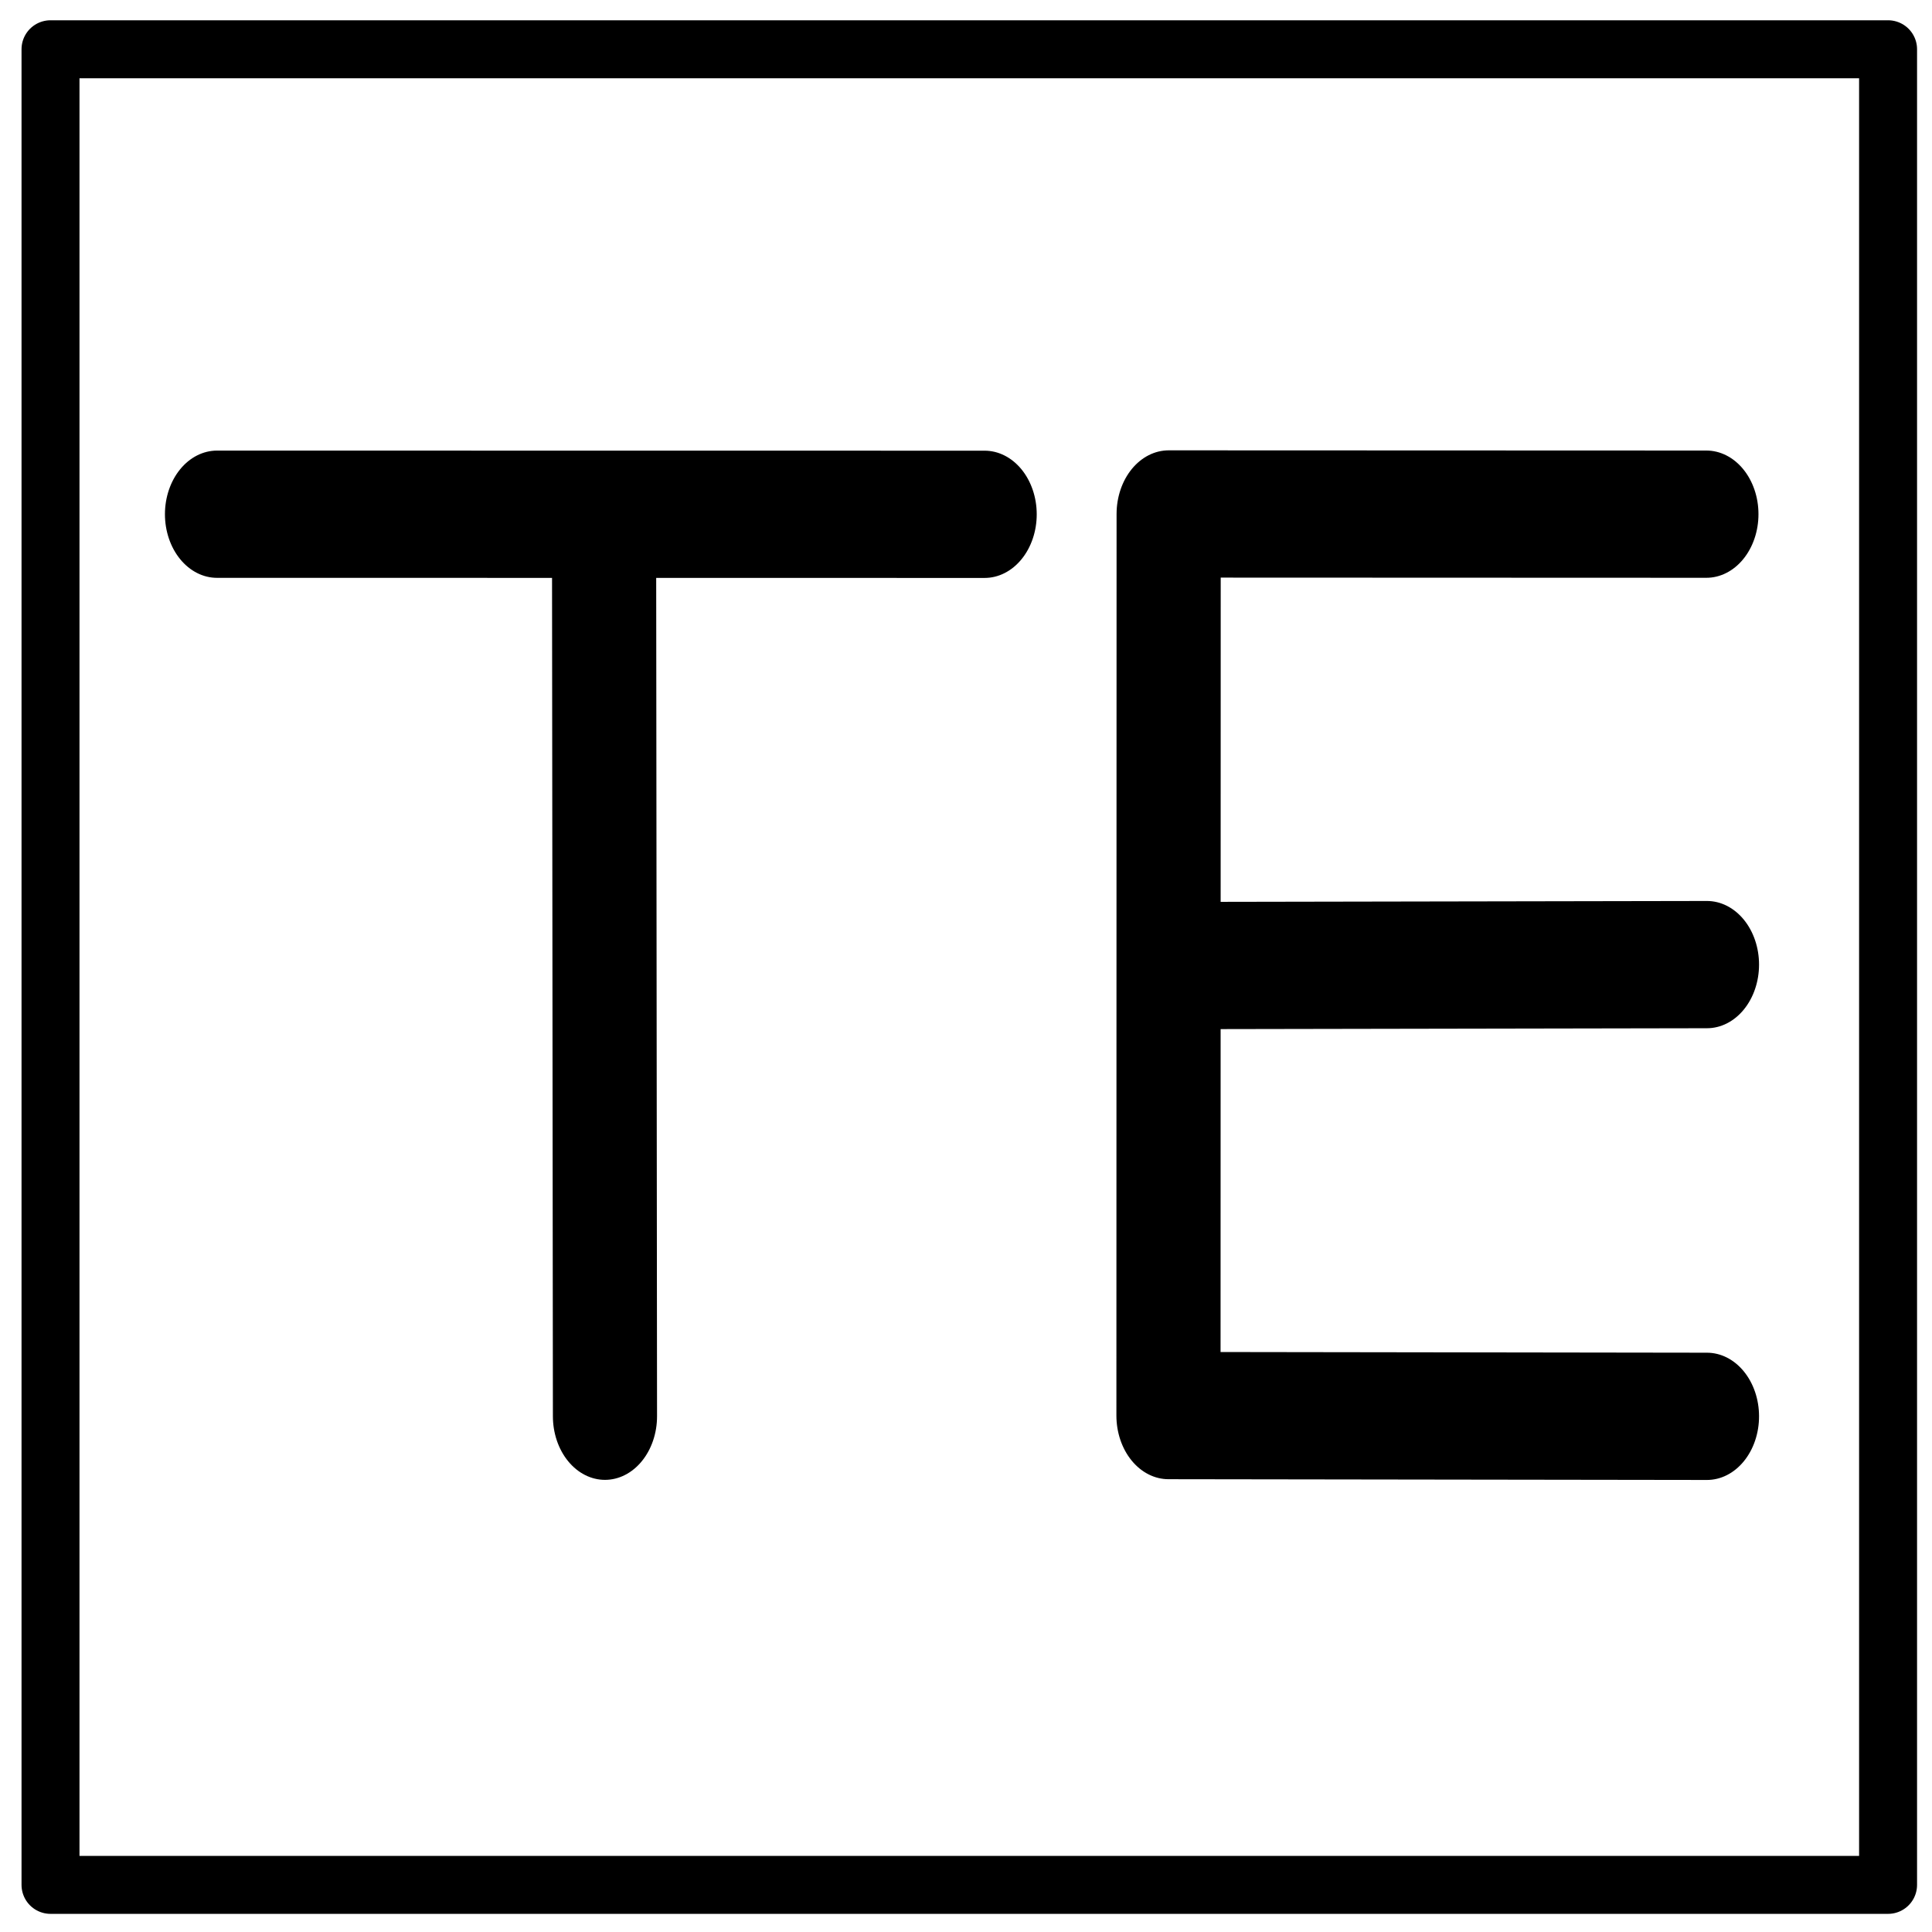
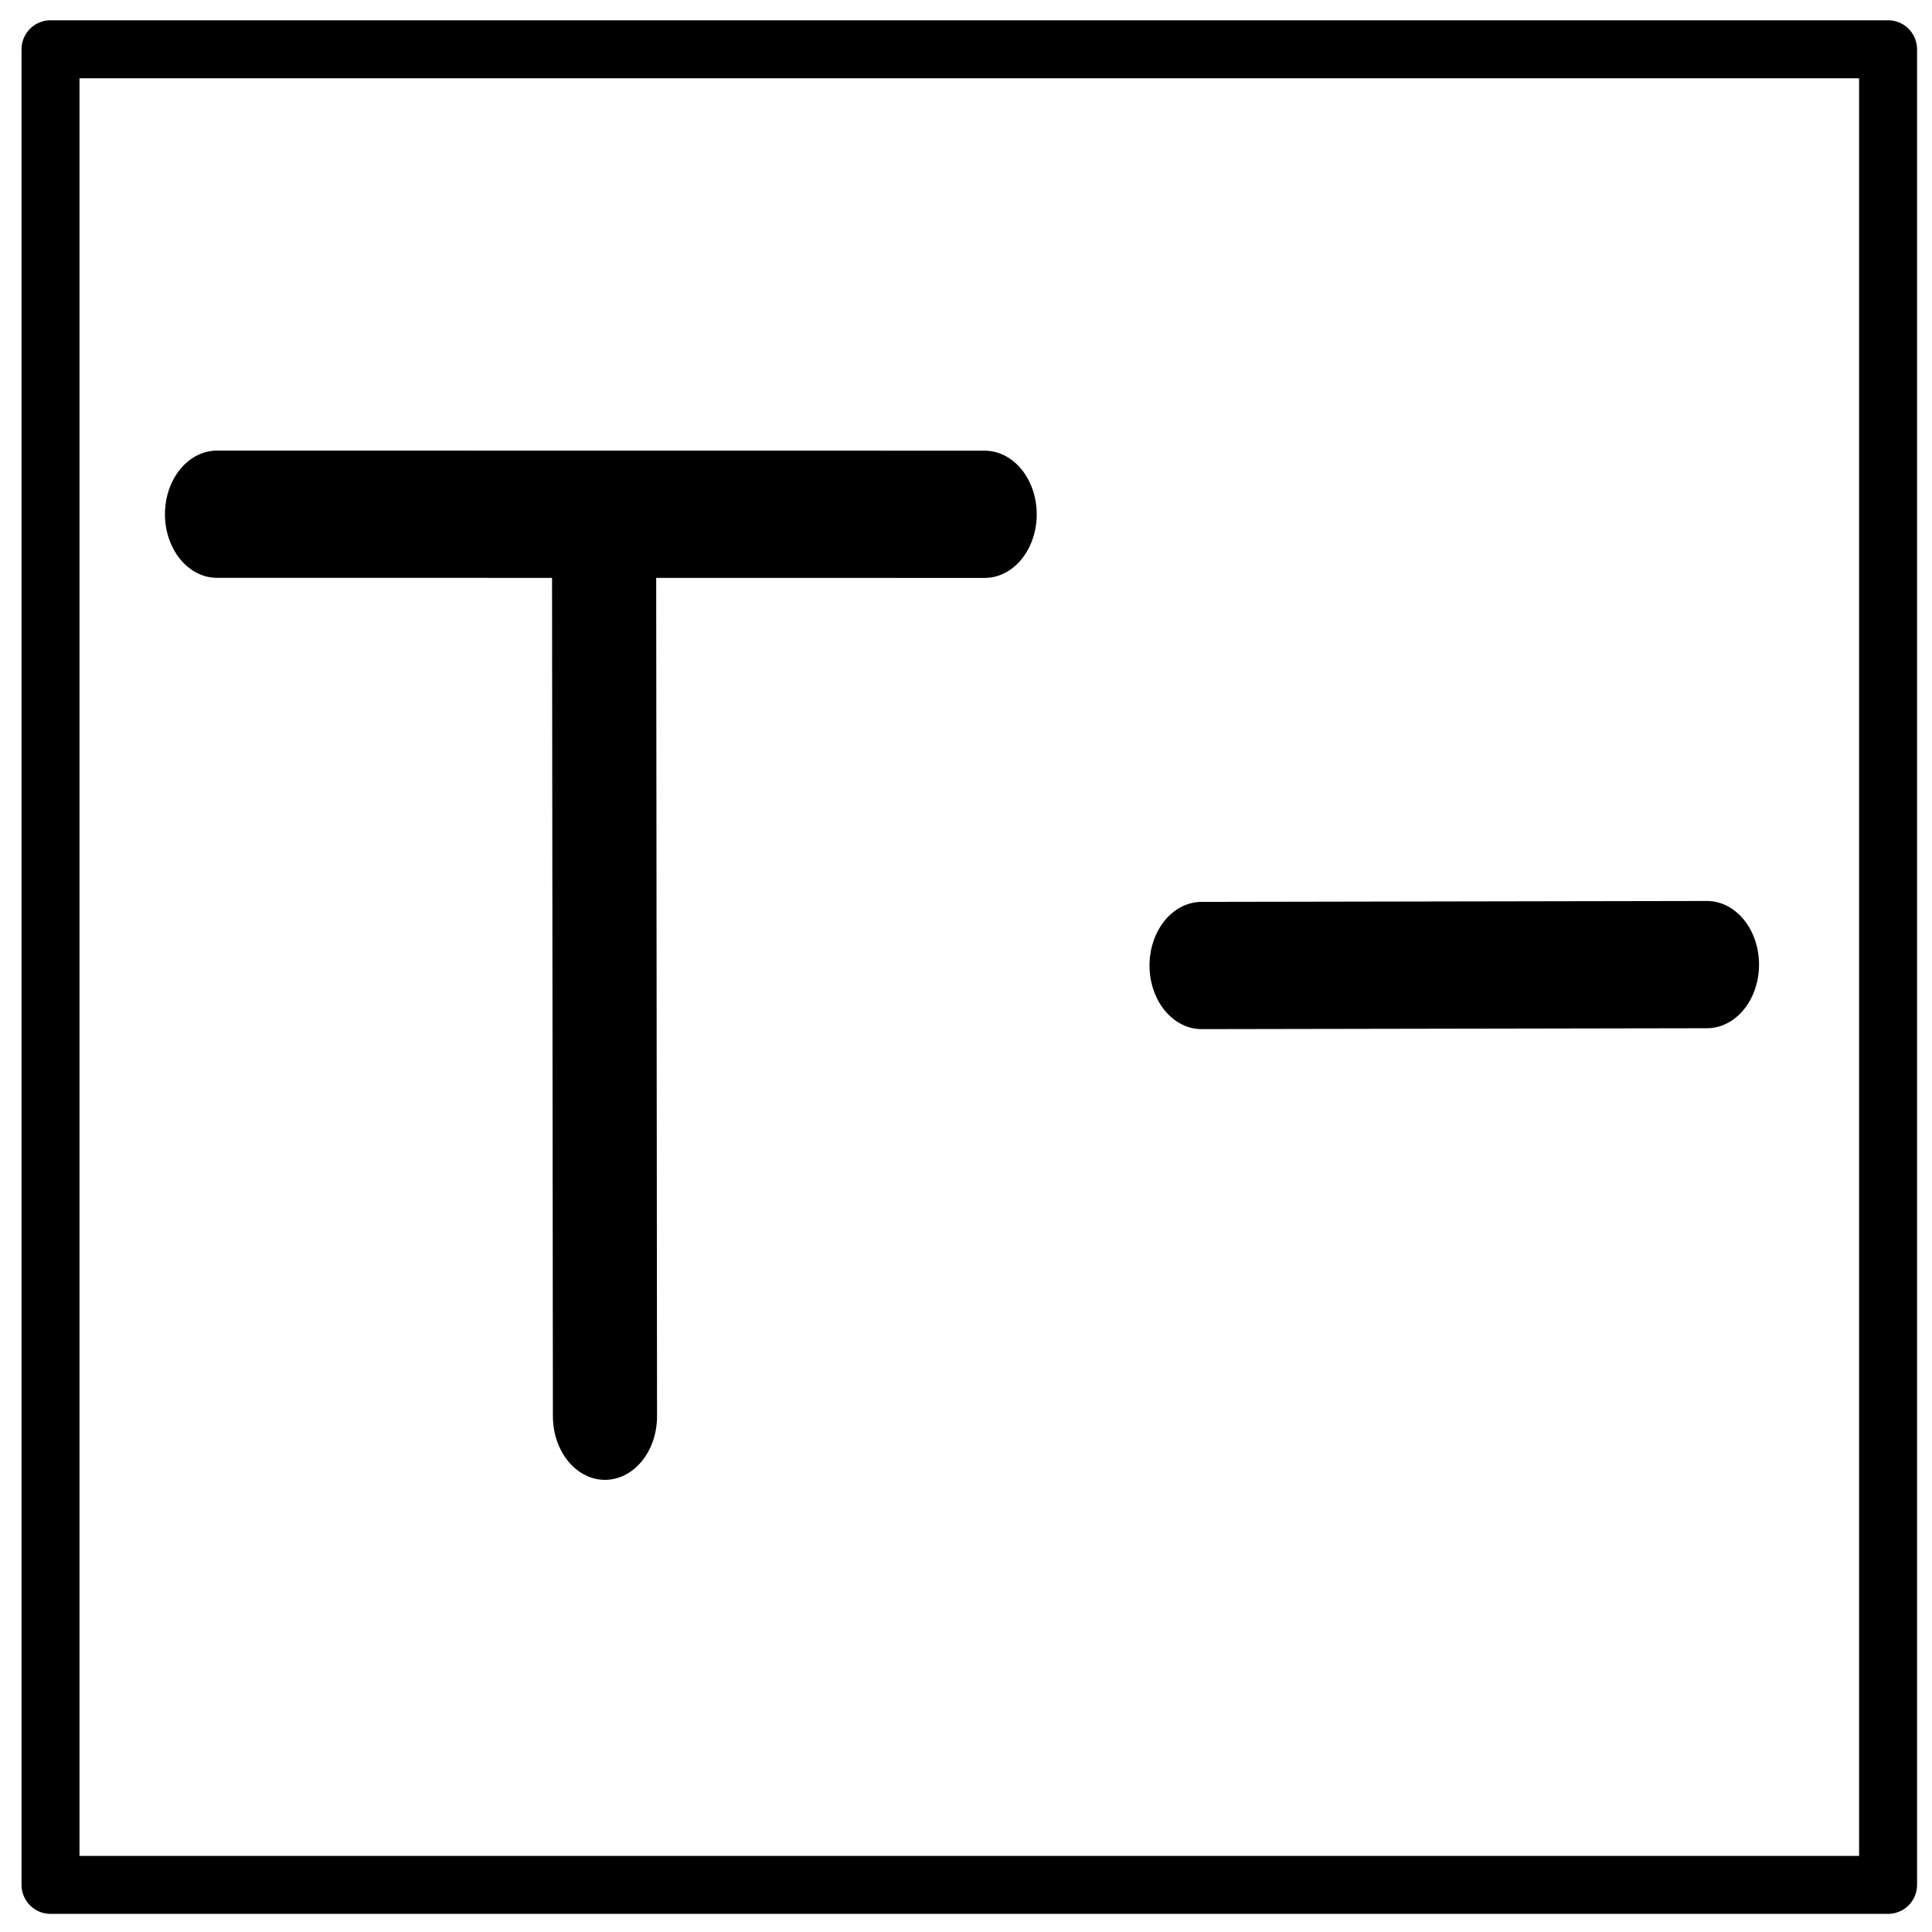
<svg xmlns="http://www.w3.org/2000/svg" xmlns:ns1="http://www.inkscape.org/namespaces/inkscape" xmlns:ns2="http://sodipodi.sourceforge.net/DTD/sodipodi-0.dtd" xmlns:ns3="http://www.openswatchbook.org/uri/2009/osb" xmlns:xlink="http://www.w3.org/1999/xlink" version="1.1" id="svg2" viewBox="0 0 600 600" height="600" width="600" ns1:version="0.91 r13725" ns2:docname="Tomada_de_Energia.svg">
  <ns2:namedview pagecolor="#ffffff" bordercolor="#666666" borderopacity="1" objecttolerance="10" gridtolerance="10" guidetolerance="10" ns1:pageopacity="0" ns1:pageshadow="2" ns1:window-width="1920" ns1:window-height="1017" id="namedview25020" showgrid="false" ns1:zoom="0.55625733" ns1:cx="308.5789" ns1:cy="365.52865" ns1:window-x="-8" ns1:window-y="-8" ns1:window-maximized="1" ns1:current-layer="svg2" />
  <defs id="defs4">
    <linearGradient ns3:paint="solid" id="linearGradient4854">
      <stop id="stop4856" offset="0" style="stop-color:#000000;stop-opacity:1;" />
    </linearGradient>
    <linearGradient id="linearGradient6036">
      <stop id="stop6038" offset="0" style="stop-color:#000000;stop-opacity:1;" />
      <stop id="stop6040" offset="1" style="stop-color:#000000;stop-opacity:0;" />
    </linearGradient>
    <linearGradient gradientUnits="userSpaceOnUse" y2="753.508" x2="598.424" y1="753.508" x1="300.104" id="linearGradient6042" xlink:href="#linearGradient6036" />
    <pattern patternUnits="userSpaceOnUse" width="2" height="1" patternTransform="translate(0,0) scale(10,10)" id="Strips1_1">
-       <rect style="fill:black;stroke:none" x="0" y="-0.5" width="1" height="2" id="rect6130" />
-     </pattern>
+       </pattern>
    <linearGradient gradientUnits="userSpaceOnUse" y2="749.013" x2="442.603" y1="749.013" x1="118.628" id="linearGradient6851" xlink:href="#linearGradient6036" />
    <linearGradient gradientUnits="userSpaceOnUse" y2="753.508" x2="598.424" y1="753.508" x1="300.104" id="linearGradient4788" xlink:href="#linearGradient6036" />
    <linearGradient gradientUnits="userSpaceOnUse" y2="753.508" x2="598.424" y1="753.508" x1="300.104" id="linearGradient4940" xlink:href="#linearGradient6036" />
    <linearGradient gradientUnits="userSpaceOnUse" y2="753.508" x2="598.424" y1="753.508" x1="300.104" id="linearGradient5235" xlink:href="#linearGradient6036" />
    <linearGradient gradientUnits="userSpaceOnUse" y2="753.508" x2="598.424" y1="753.508" x1="300.104" id="linearGradient5405" xlink:href="#linearGradient6036" />
    <pattern patternUnits="userSpaceOnUse" width="2" height="1" patternTransform="translate(0,0) scale(10,10)" id="Strips1_1-0">
      <rect style="fill:black;stroke:none" x="0" y="-0.5" width="1" height="2" id="rect6130-6" />
    </pattern>
    <linearGradient gradientUnits="userSpaceOnUse" y2="749.013" x2="442.603" y1="749.013" x1="118.628" id="linearGradient5409" xlink:href="#linearGradient6036" />
    <linearGradient gradientUnits="userSpaceOnUse" y2="753.508" x2="598.424" y1="753.508" x1="300.104" id="linearGradient5411" xlink:href="#linearGradient6036" />
    <linearGradient gradientUnits="userSpaceOnUse" y2="753.508" x2="598.424" y1="753.508" x1="300.104" id="linearGradient5413" xlink:href="#linearGradient6036" />
  </defs>
  <g id="g25664">
    <g style="stroke:#000000;stroke-opacity:1;stroke-width:18;stroke-miterlimit:4;stroke-dasharray:none" transform="translate(1.07,-451.828)" id="layer1-9">
      <g style="stroke:#000000;stroke-opacity:1;stroke-width:18;stroke-miterlimit:4;stroke-dasharray:none" transform="translate(-0.059,-0.122)" id="layer1-1">
        <g id="layer1-91-8-7" transform="translate(0.145,-0.001)" style="stroke:#000000;stroke-opacity:1;stroke-width:18;stroke-miterlimit:4;stroke-dasharray:none">
          <g style="stroke:#000000;stroke-opacity:1;stroke-width:18;stroke-miterlimit:4;stroke-dasharray:none" id="g5197-2">
            <rect y="467.247" x="14.53" height="570.068" width="570.672" id="rect4174" style="fill:none;fill-opacity:0;stroke:#000000;stroke-width:18;stroke-linecap:round;stroke-linejoin:round;stroke-miterlimit:4;stroke-dasharray:none;stroke-opacity:1" />
          </g>
        </g>
      </g>
    </g>
    <g style="stroke:#000000;stroke-opacity:1" id="g4894" transform="matrix(1.366,0,0,1.669,-57.619,-1178.53)">
      <g style="stroke:#000000;stroke-opacity:1" id="g4885">
        <g style="stroke:#000000;stroke-opacity:1" id="g4833" transform="translate(570.795,-201.876)">
          <path id="path4821" d="m -391.272,1012.584 0.197,158.947" style="fill:none;fill-rule:evenodd;stroke:#000000;stroke-width:23.678;stroke-linecap:round;stroke-linejoin:miter;stroke-miterlimit:4;stroke-dasharray:none;stroke-opacity:1" ns1:connector-curvature="0" />
          <path id="path4829" d="m -479.276,1003.688 174.521,0.018" style="fill:none;fill-rule:evenodd;stroke:#000000;stroke-width:23.678;stroke-linecap:round;stroke-linejoin:miter;stroke-miterlimit:4;stroke-dasharray:none;stroke-opacity:1" ns1:connector-curvature="0" />
        </g>
-         <path style="fill:none;fill-rule:evenodd;stroke:#000000;stroke-width:23.678;stroke-linecap:round;stroke-linejoin:round;stroke-miterlimit:4;stroke-dasharray:none;stroke-opacity:1" d="m 430.128,801.803 -122.256,-0.037 -0.04,167.767 122.426,0.141" id="path4837" ns1:connector-curvature="0" />
        <path style="fill:none;fill-rule:evenodd;stroke:#000000;stroke-width:23.678;stroke-linecap:round;stroke-linejoin:miter;stroke-miterlimit:4;stroke-dasharray:none;stroke-opacity:1" d="m 430.258,885.618 -114.9,0.168" id="path4837-4" ns1:connector-curvature="0" />
      </g>
    </g>
  </g>
</svg>